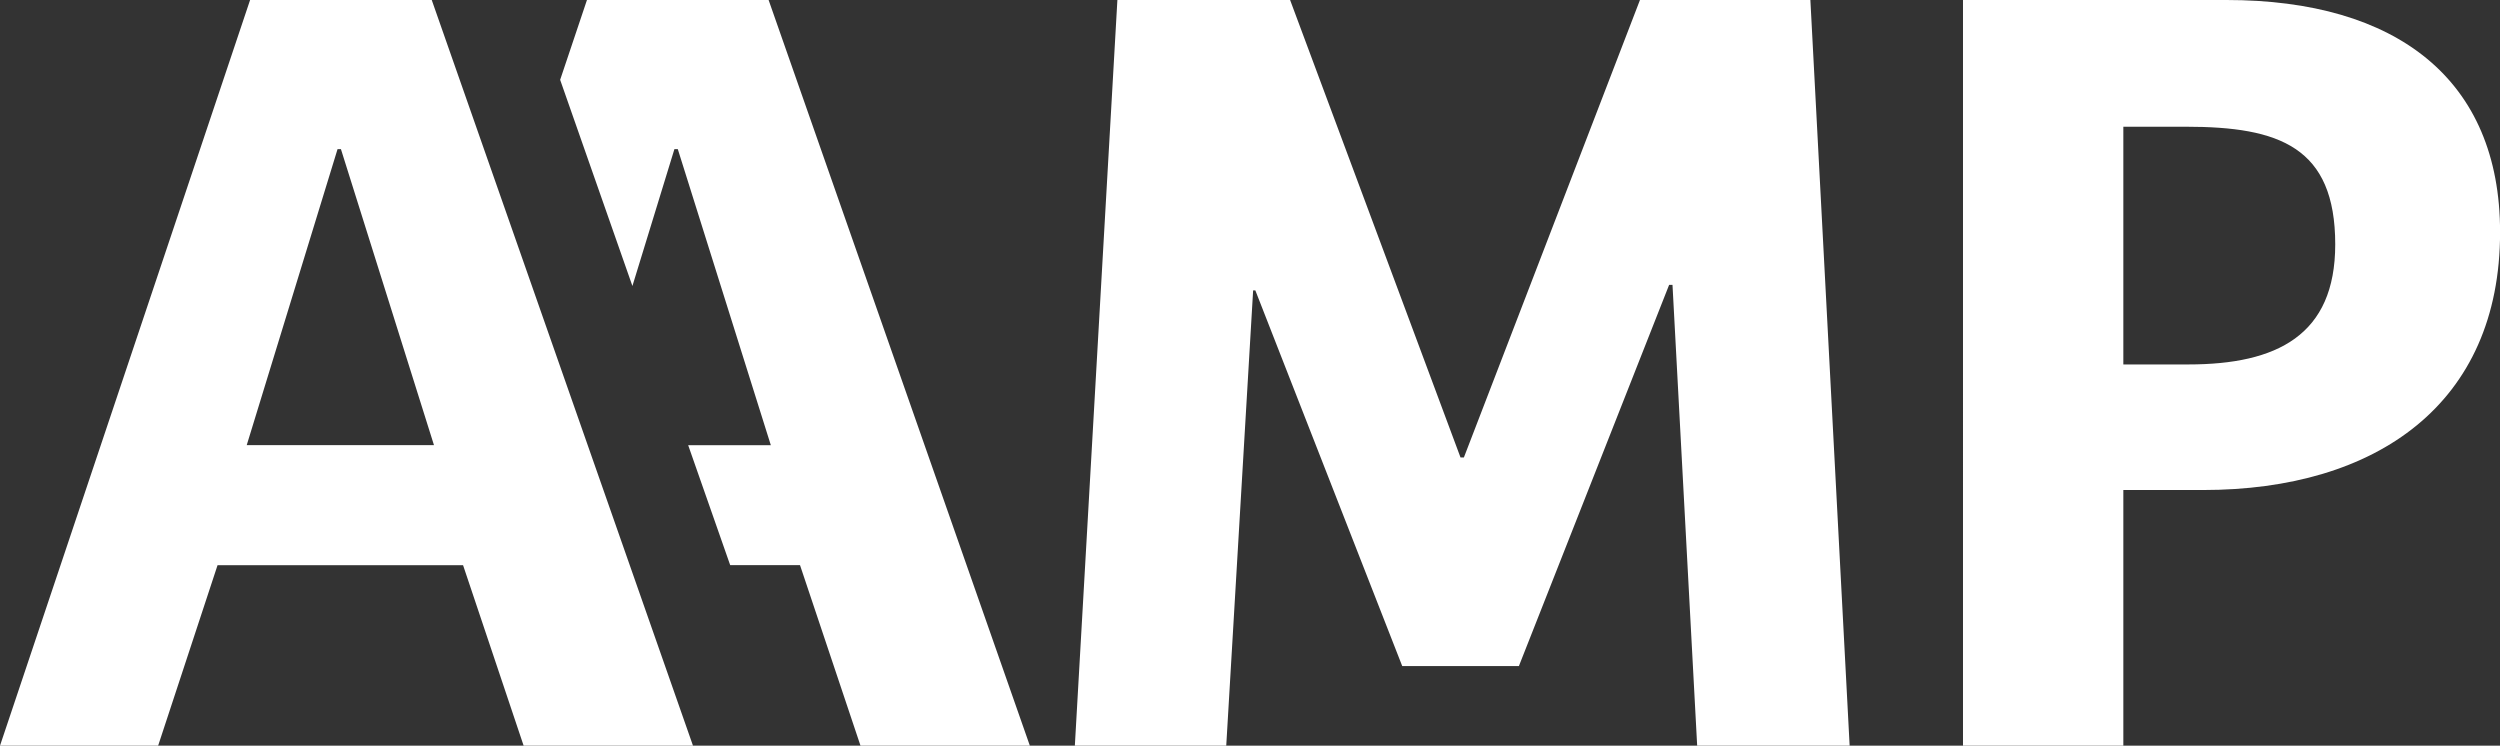
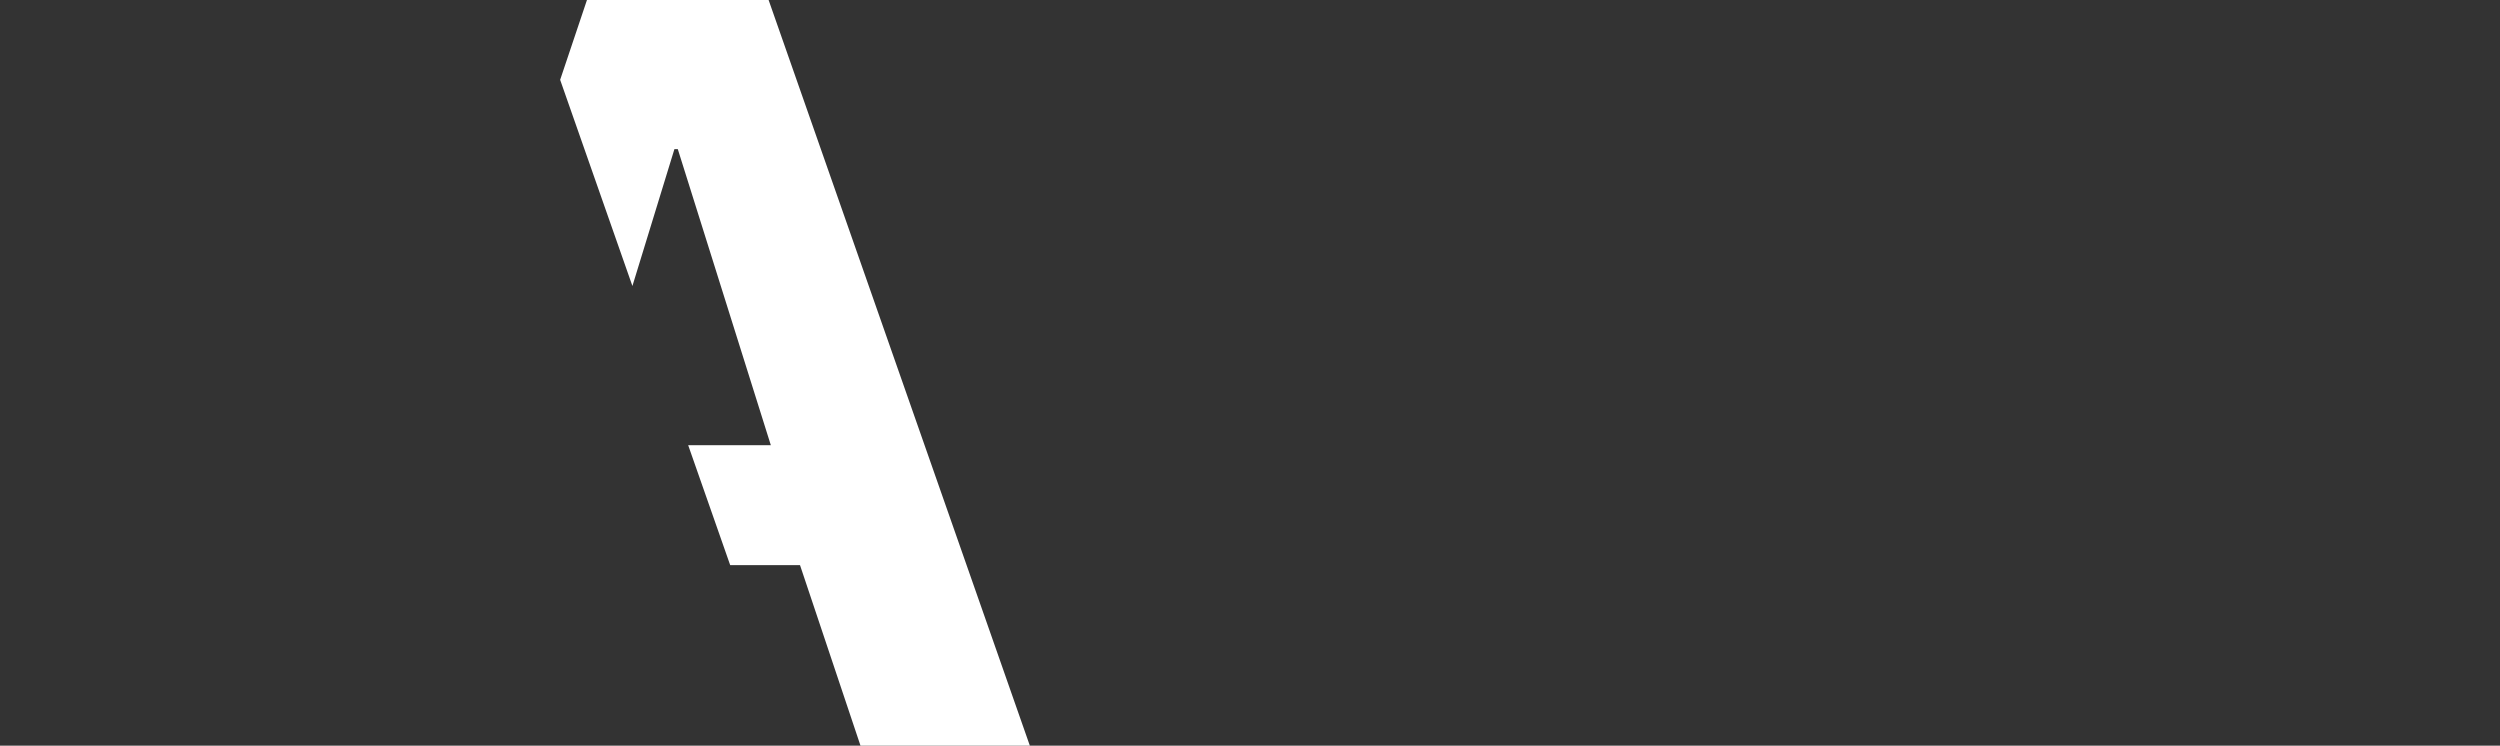
<svg xmlns="http://www.w3.org/2000/svg" id="Layer_2" data-name="Layer 2" viewBox="0 0 327.28 97.62">
  <rect x="0" y="0" width="327.28" height="97.62" fill="#333333" stroke="none" />
  <defs>
    <style>
      .cls-1 {
        fill: #fff;
      }
    </style>
  </defs>
  <g id="Lag_1" data-name="Lag 1">
    <g>
-       <path class="cls-1" d="M56.52,0l34.2,97.62h-22.17l-7.93-23.63H28.48l-7.78,23.63H0L32.74,0h23.78ZM44.63,19.52h-.44l-11.89,38.75h24.51l-12.18-38.75Z" />
-       <path class="cls-1" d="M168.89,0l22.31,59.89h.44L214.69,0h22.31l5.14,97.62h-19.96l-3.23-60.33h-.44l-19.67,49.91h-15.27l-19.23-49.18h-.29l-3.52,59.6h-19.82L146.28,0h22.61Z" />
-       <path class="cls-1" d="M291.47,0c22.31,0,35.82,10.42,35.82,30.39,0,22.46-16.15,33.76-38.9,33.76h-10.42v33.47h-20.99V0h34.5ZM305.71,32c0-12.77-7.34-15.41-19.52-15.41h-8.22v31.12h8.51c11.6,0,19.23-3.82,19.23-15.71Z" />
      <polygon class="cls-1" points="100.62 0 76.84 0 73.33 10.45 82.79 37.44 88.29 19.52 88.73 19.52 100.91 58.28 90.09 58.28 95.59 73.98 104.73 73.98 112.65 97.62 134.82 97.62 100.62 0" />
    </g>
  </g>
</svg>